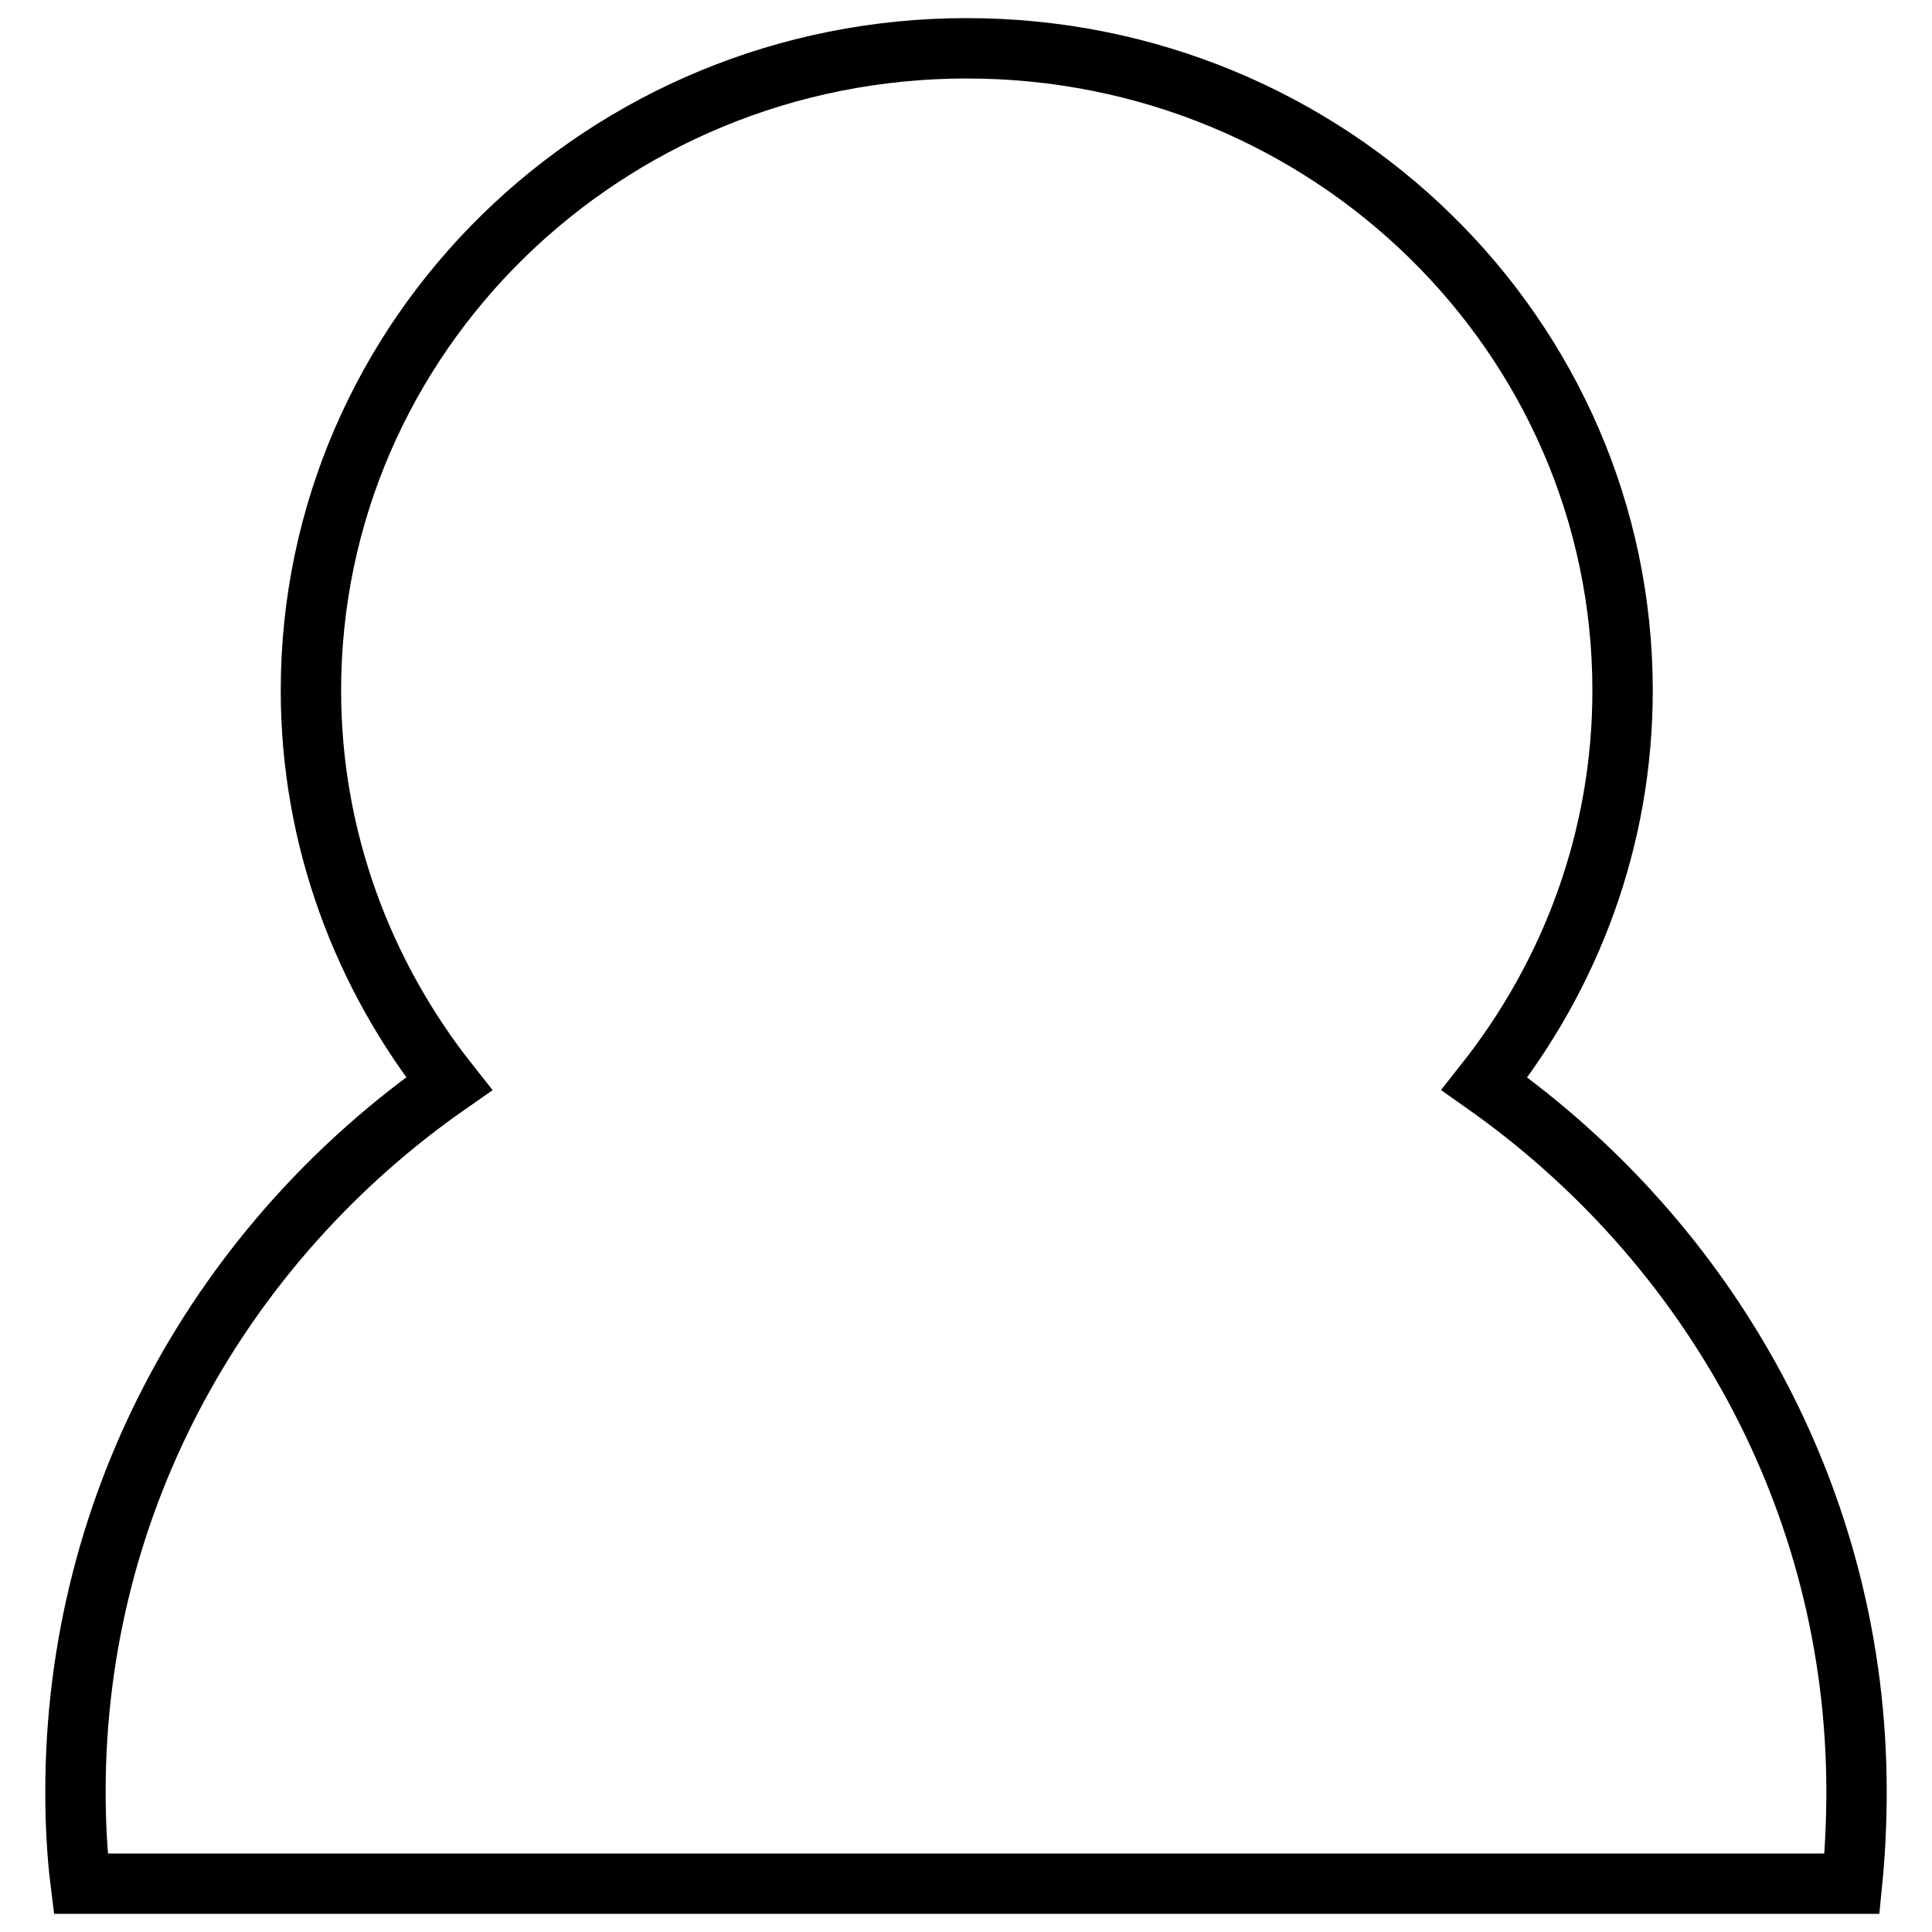
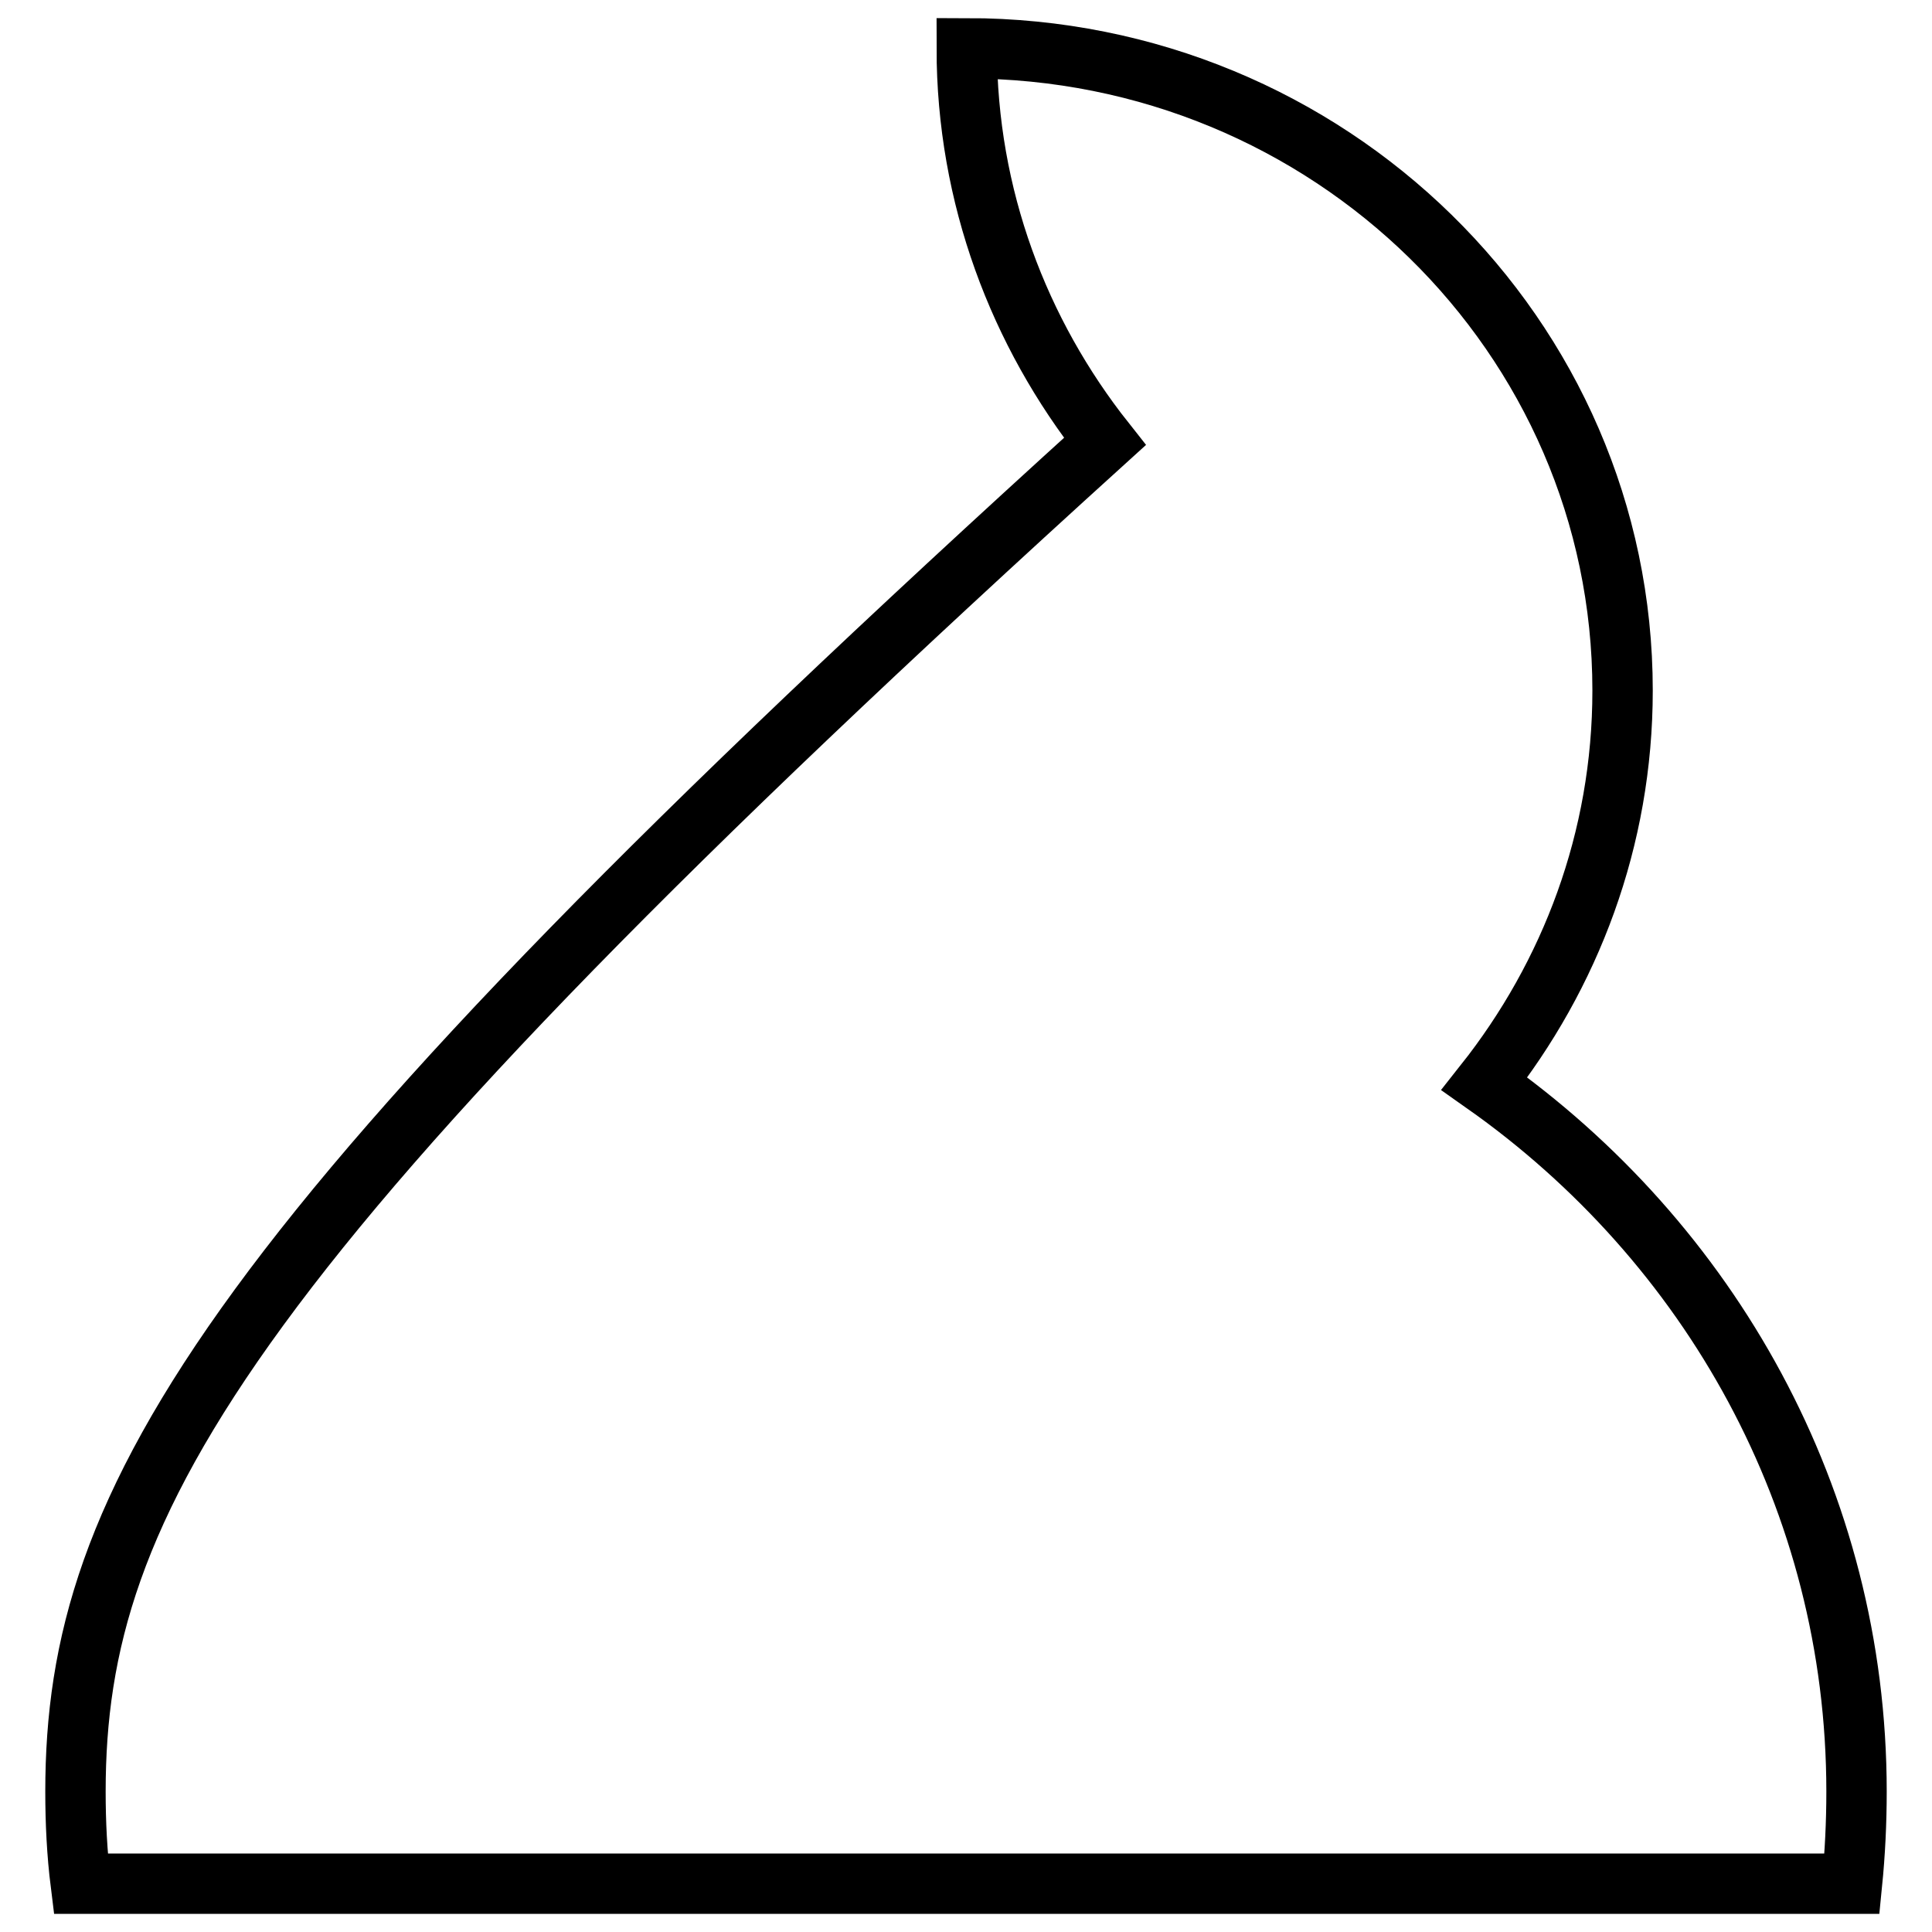
<svg xmlns="http://www.w3.org/2000/svg" version="1.1" x="0px" y="0px" viewBox="0 0 256 256" enable-background="new 0 0 256 256" xml:space="preserve">
  <g>
    <g>
-       <path stroke-width="8" fill-opacity="0" stroke="#000000" d="M246,237.4c0-38.7-19.5-72.8-49.3-93.8c11.4-14.4,18.3-32.4,18.3-52.1c0-47-38.9-85.1-86.9-85.1c-48,0-86.9,38.1-86.9,85.1c0,19.6,6.9,37.7,18.3,52.1C29.5,164.5,10,198.7,10,237.4c0,4.1,0.2,8.2,0.7,12.2h4.9v0h219.7v0h10.1C245.8,245.6,246,241.5,246,237.4L246,237.4z" />
+       <path stroke-width="8" fill-opacity="0" stroke="#000000" d="M246,237.4c0-38.7-19.5-72.8-49.3-93.8c11.4-14.4,18.3-32.4,18.3-52.1c0-47-38.9-85.1-86.9-85.1c0,19.6,6.9,37.7,18.3,52.1C29.5,164.5,10,198.7,10,237.4c0,4.1,0.2,8.2,0.7,12.2h4.9v0h219.7v0h10.1C245.8,245.6,246,241.5,246,237.4L246,237.4z" />
    </g>
  </g>
</svg>